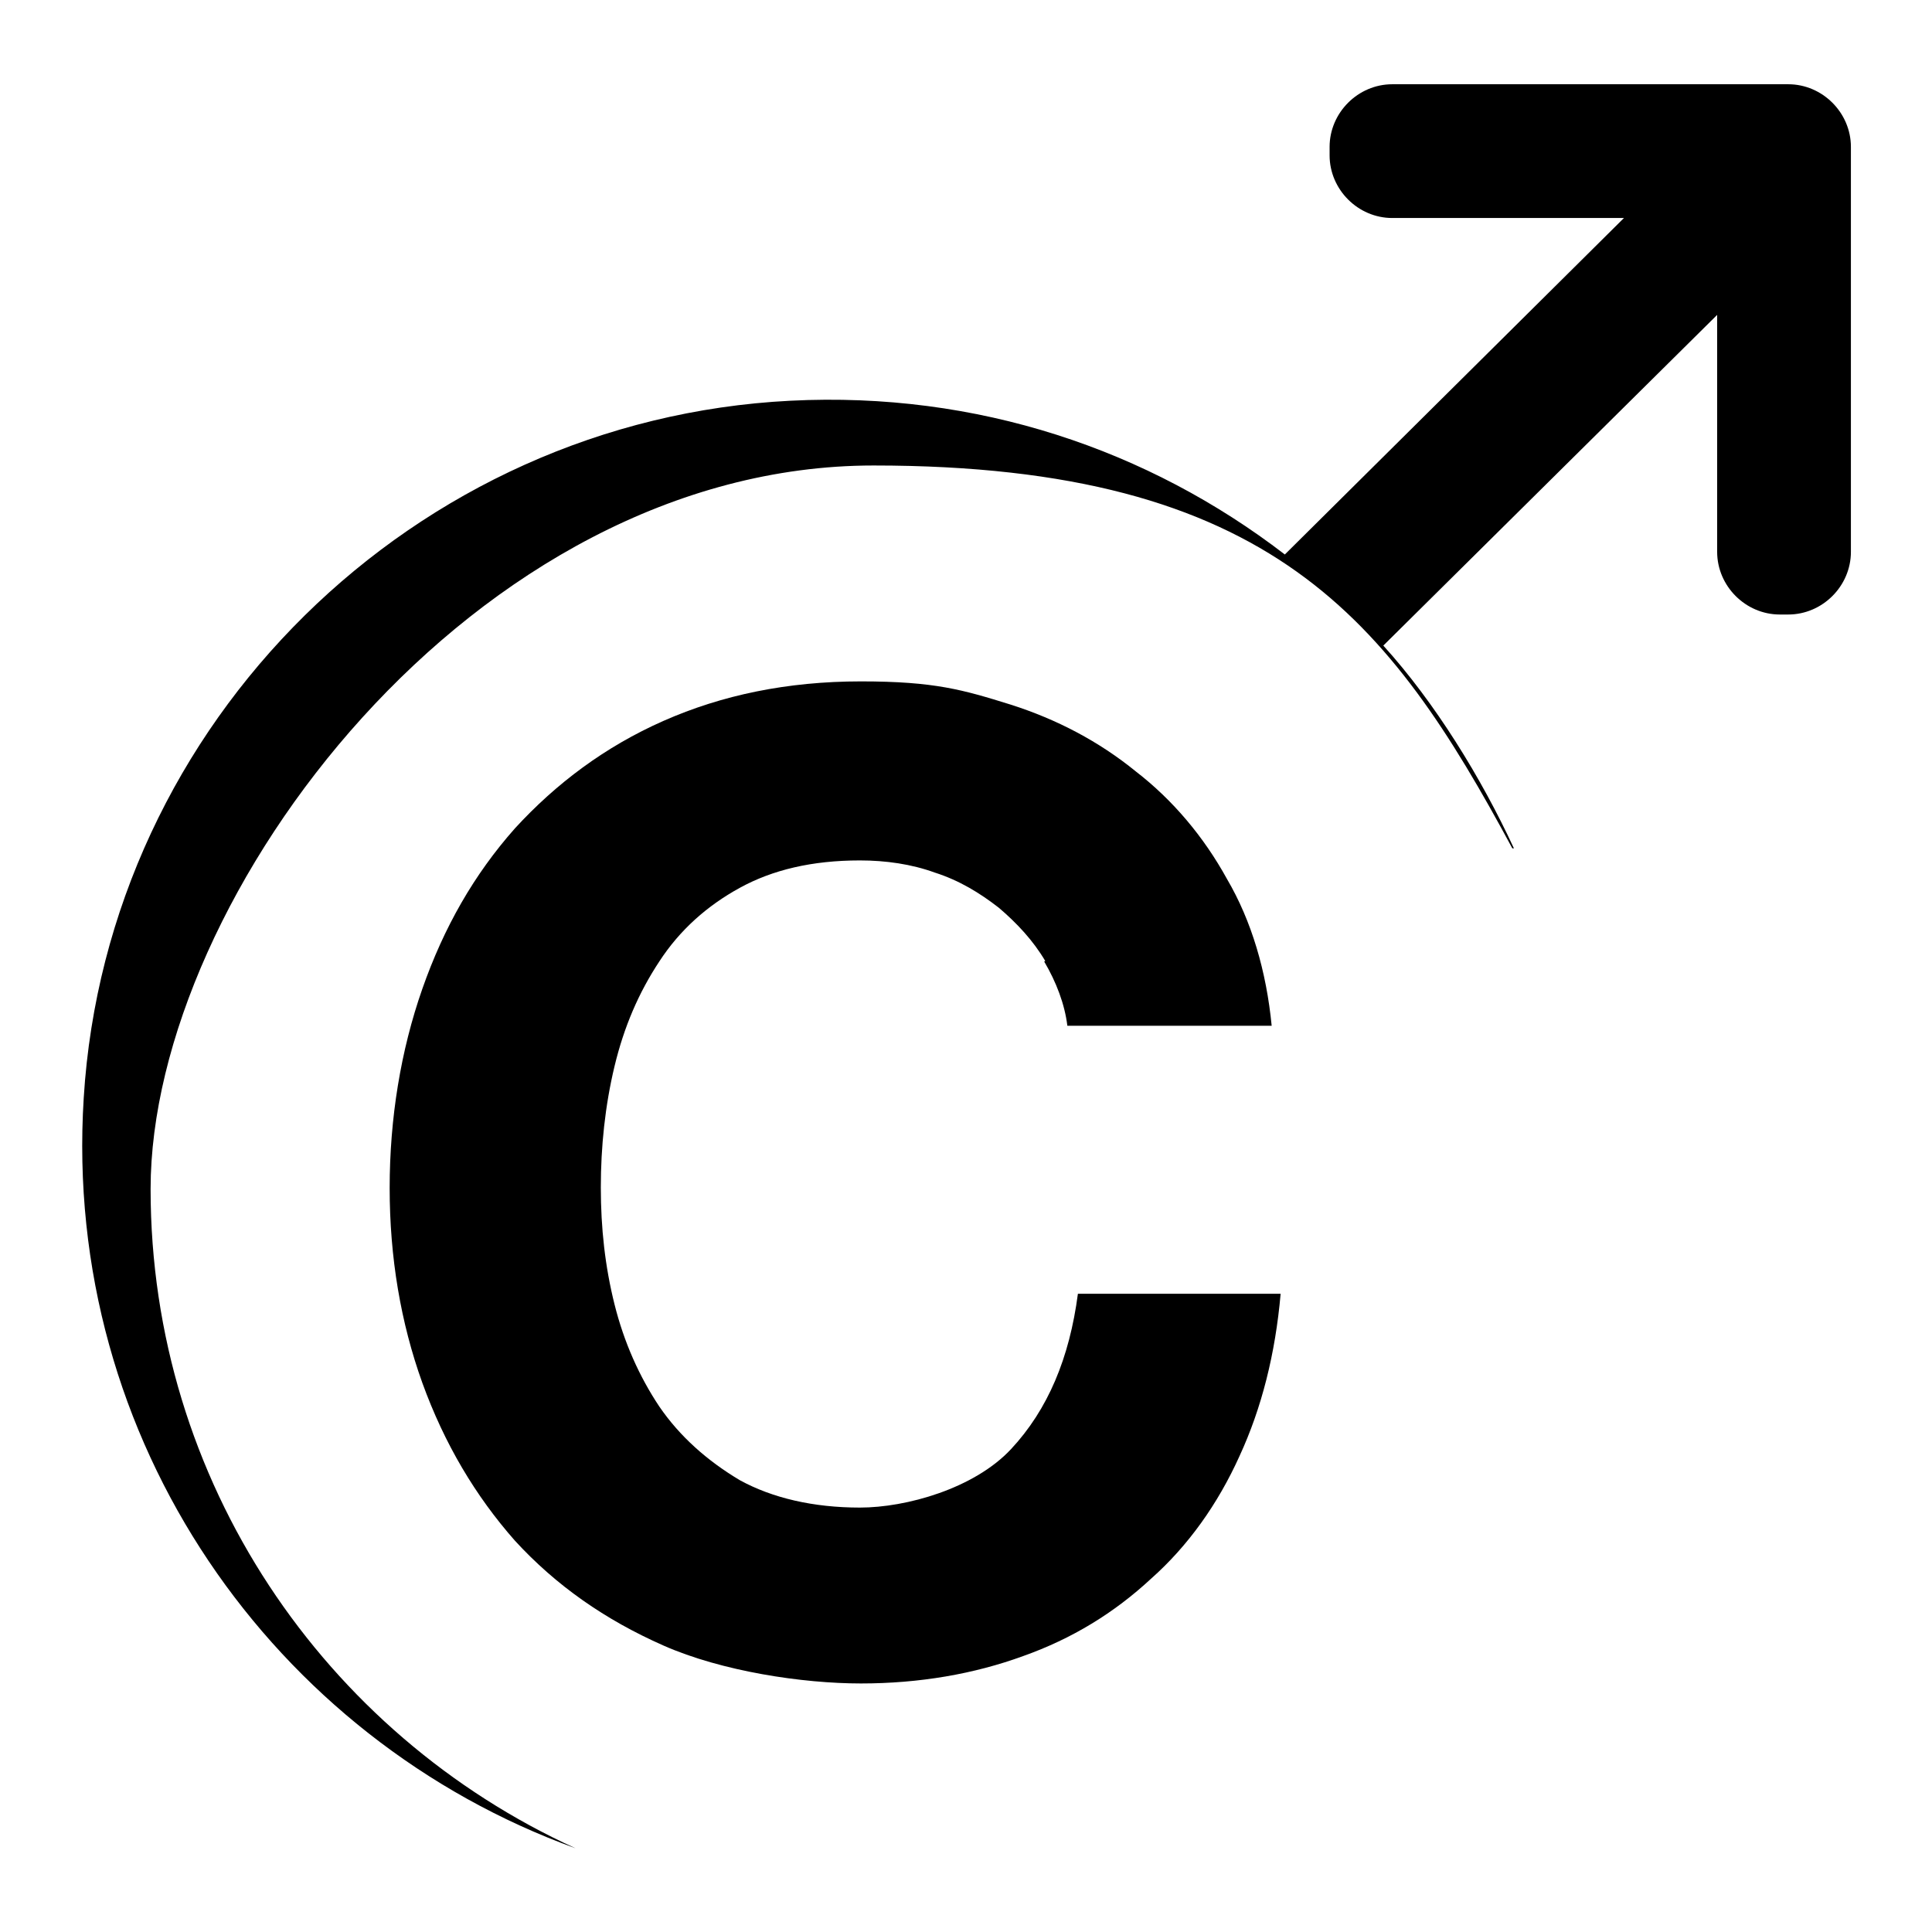
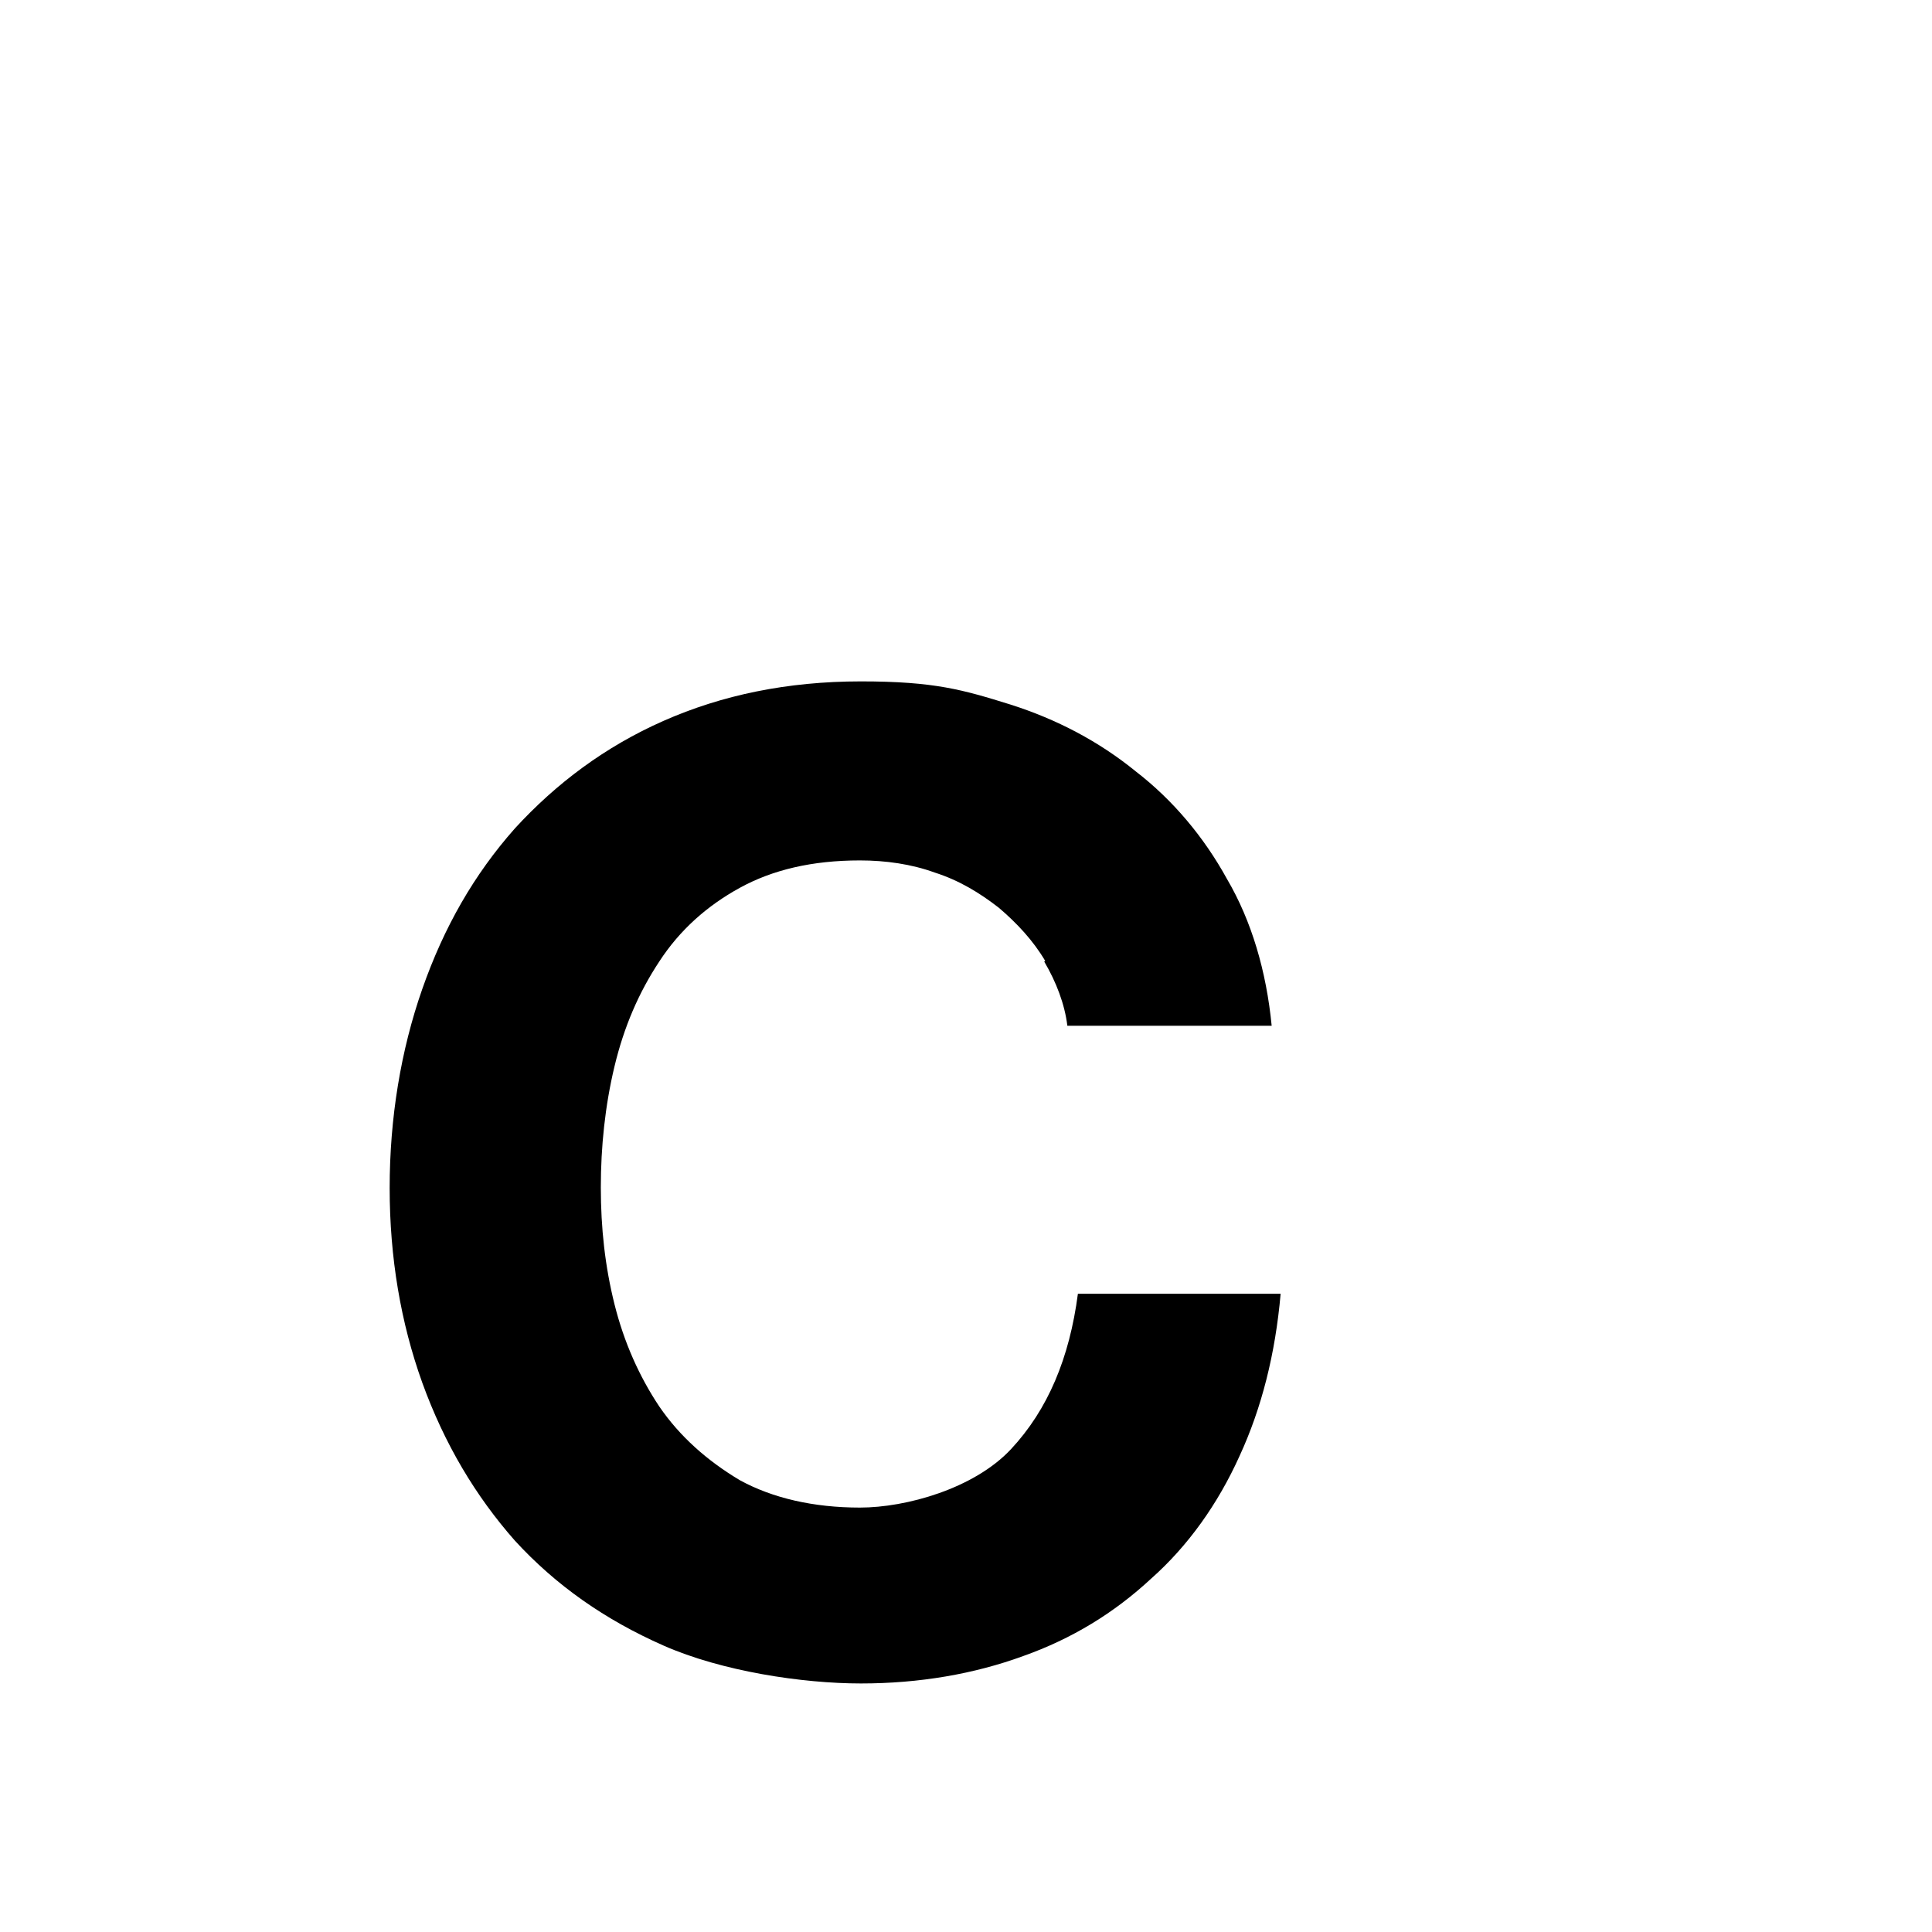
<svg xmlns="http://www.w3.org/2000/svg" id="Livello_1" width="366.9" height="366.9" version="1.1" viewBox="0 0 366.9 366.9">
-   <path d="M339.4,16h-75c-6.5,0-11.9,5.4-11.9,11.9v1.6c0,6.5,5.4,11.9,11.9,11.9h44l-64.4,63.9c-25.9-19.9-58.4-31-93.9-29.2-71.4,3.6-129.8,61-134.2,132.4-4.1,65.2,36.2,121.8,93.4,142.5-47.6-21.7-80.7-69.6-80.7-125.2S90.1,88.4,165.9,88.4s98,29.5,121.3,72.7h.3c-6.2-13.4-15-27.7-24.8-38.5l63.4-62.8v45c0,6.5,5.4,11.9,11.9,11.9h1.6c6.5,0,11.9-5.4,11.9-11.9V27.9c0-6.5-5.4-11.9-11.9-11.9" />
  <path d="M198.5,182.5c-2.3-3.9-5.4-7.2-8.8-10.1-3.6-2.8-7.5-5.2-12.2-6.7-4.4-1.6-9.3-2.3-14.2-2.3-9.1,0-16.6,1.8-22.8,5.2-6.2,3.4-11.4,8-15.3,14-3.9,5.9-6.7,12.4-8.5,19.9-1.8,7.5-2.6,15.3-2.6,23s.8,15,2.6,22.2c1.8,7.2,4.7,13.7,8.5,19.4,3.9,5.7,9.1,10.3,15.3,14,6.2,3.4,14,5.2,22.8,5.2s21.7-3.6,28.7-11.1,11.1-17.3,12.7-29.5h38.5c-1,11.4-3.6,21.7-7.8,30.8-4.1,9.1-9.8,17.1-16.8,23.3-7,6.5-15,11.4-24.3,14.7-9.3,3.4-19.7,5.2-30.8,5.2s-26.4-2.3-37.5-7.2-20.4-11.4-28.2-19.9c-7.5-8.5-13.4-18.4-17.6-30-4.1-11.4-6.2-23.8-6.2-37s2.1-26.1,6.2-37.8,9.8-21.7,17.6-30.5c7.8-8.5,17.1-15.5,28.2-20.4,11.1-4.9,23.5-7.5,37.5-7.5s19.4,1.6,28.4,4.4c8.8,2.8,16.8,7,23.8,12.7,7,5.4,12.9,12.4,17.3,20.4,4.7,8,7.5,17.6,8.5,27.9h-38.8c-.5-4.1-2.1-8.3-4.4-12.2" />
</svg>